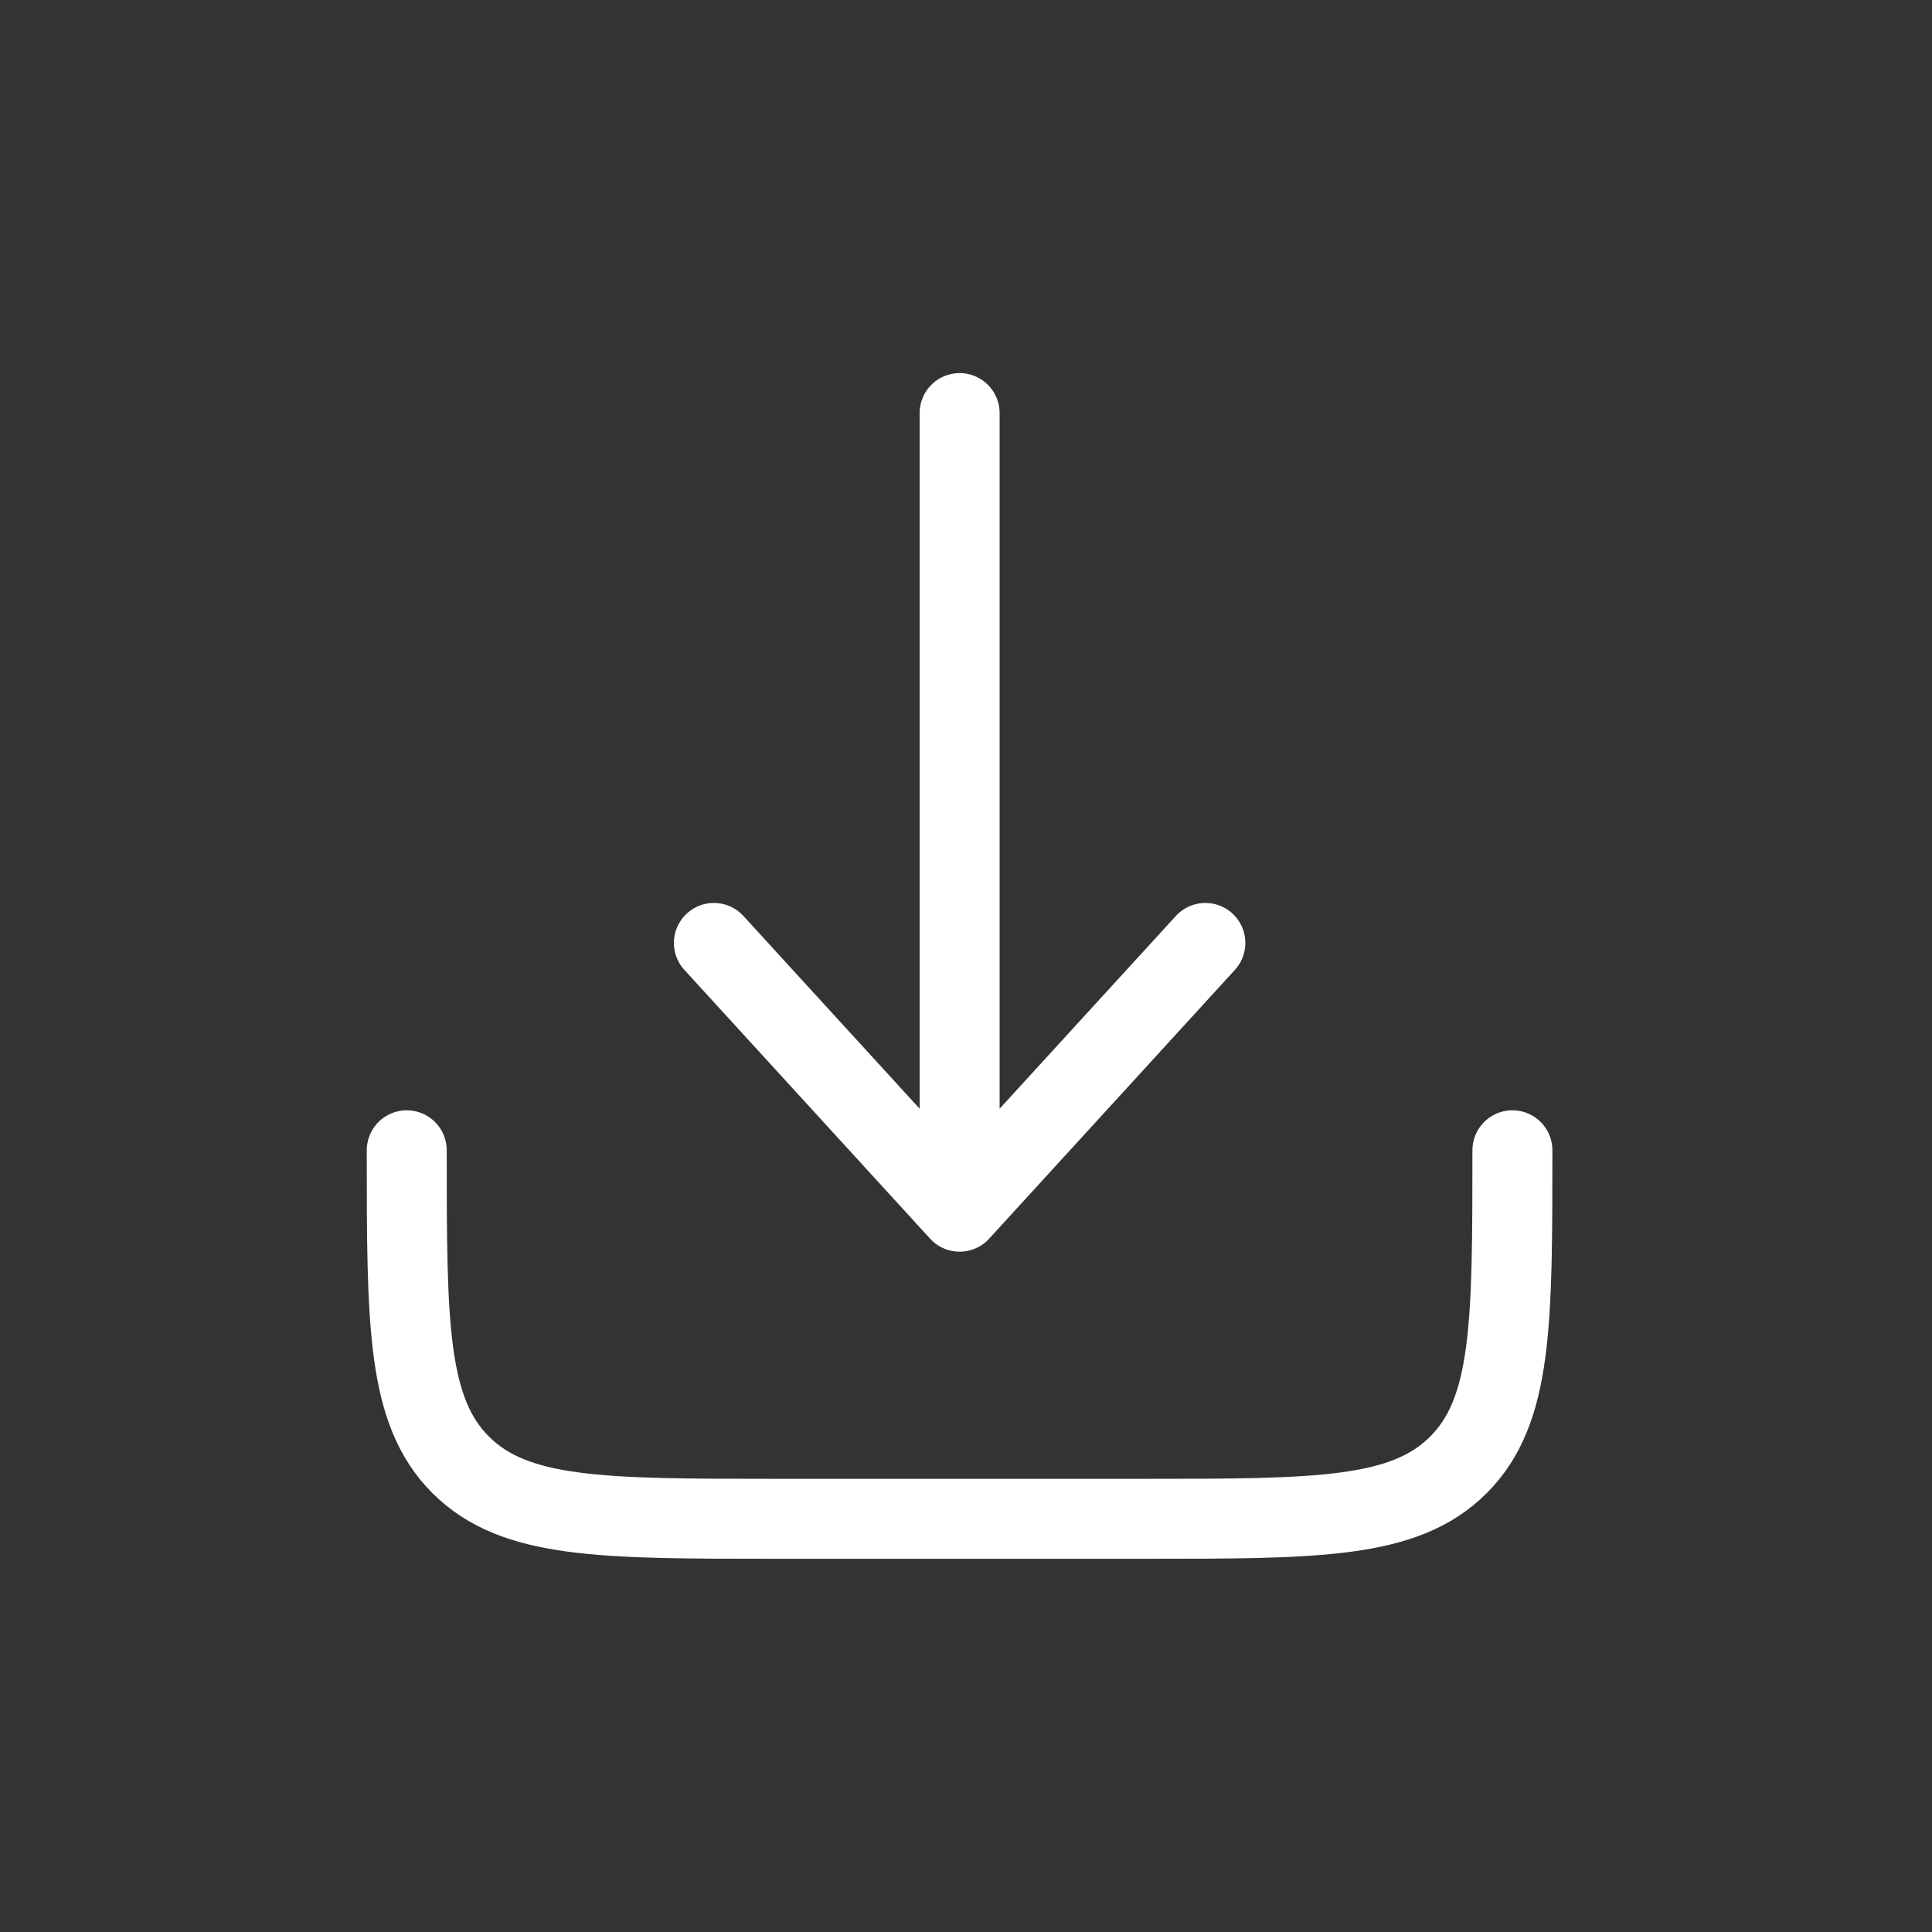
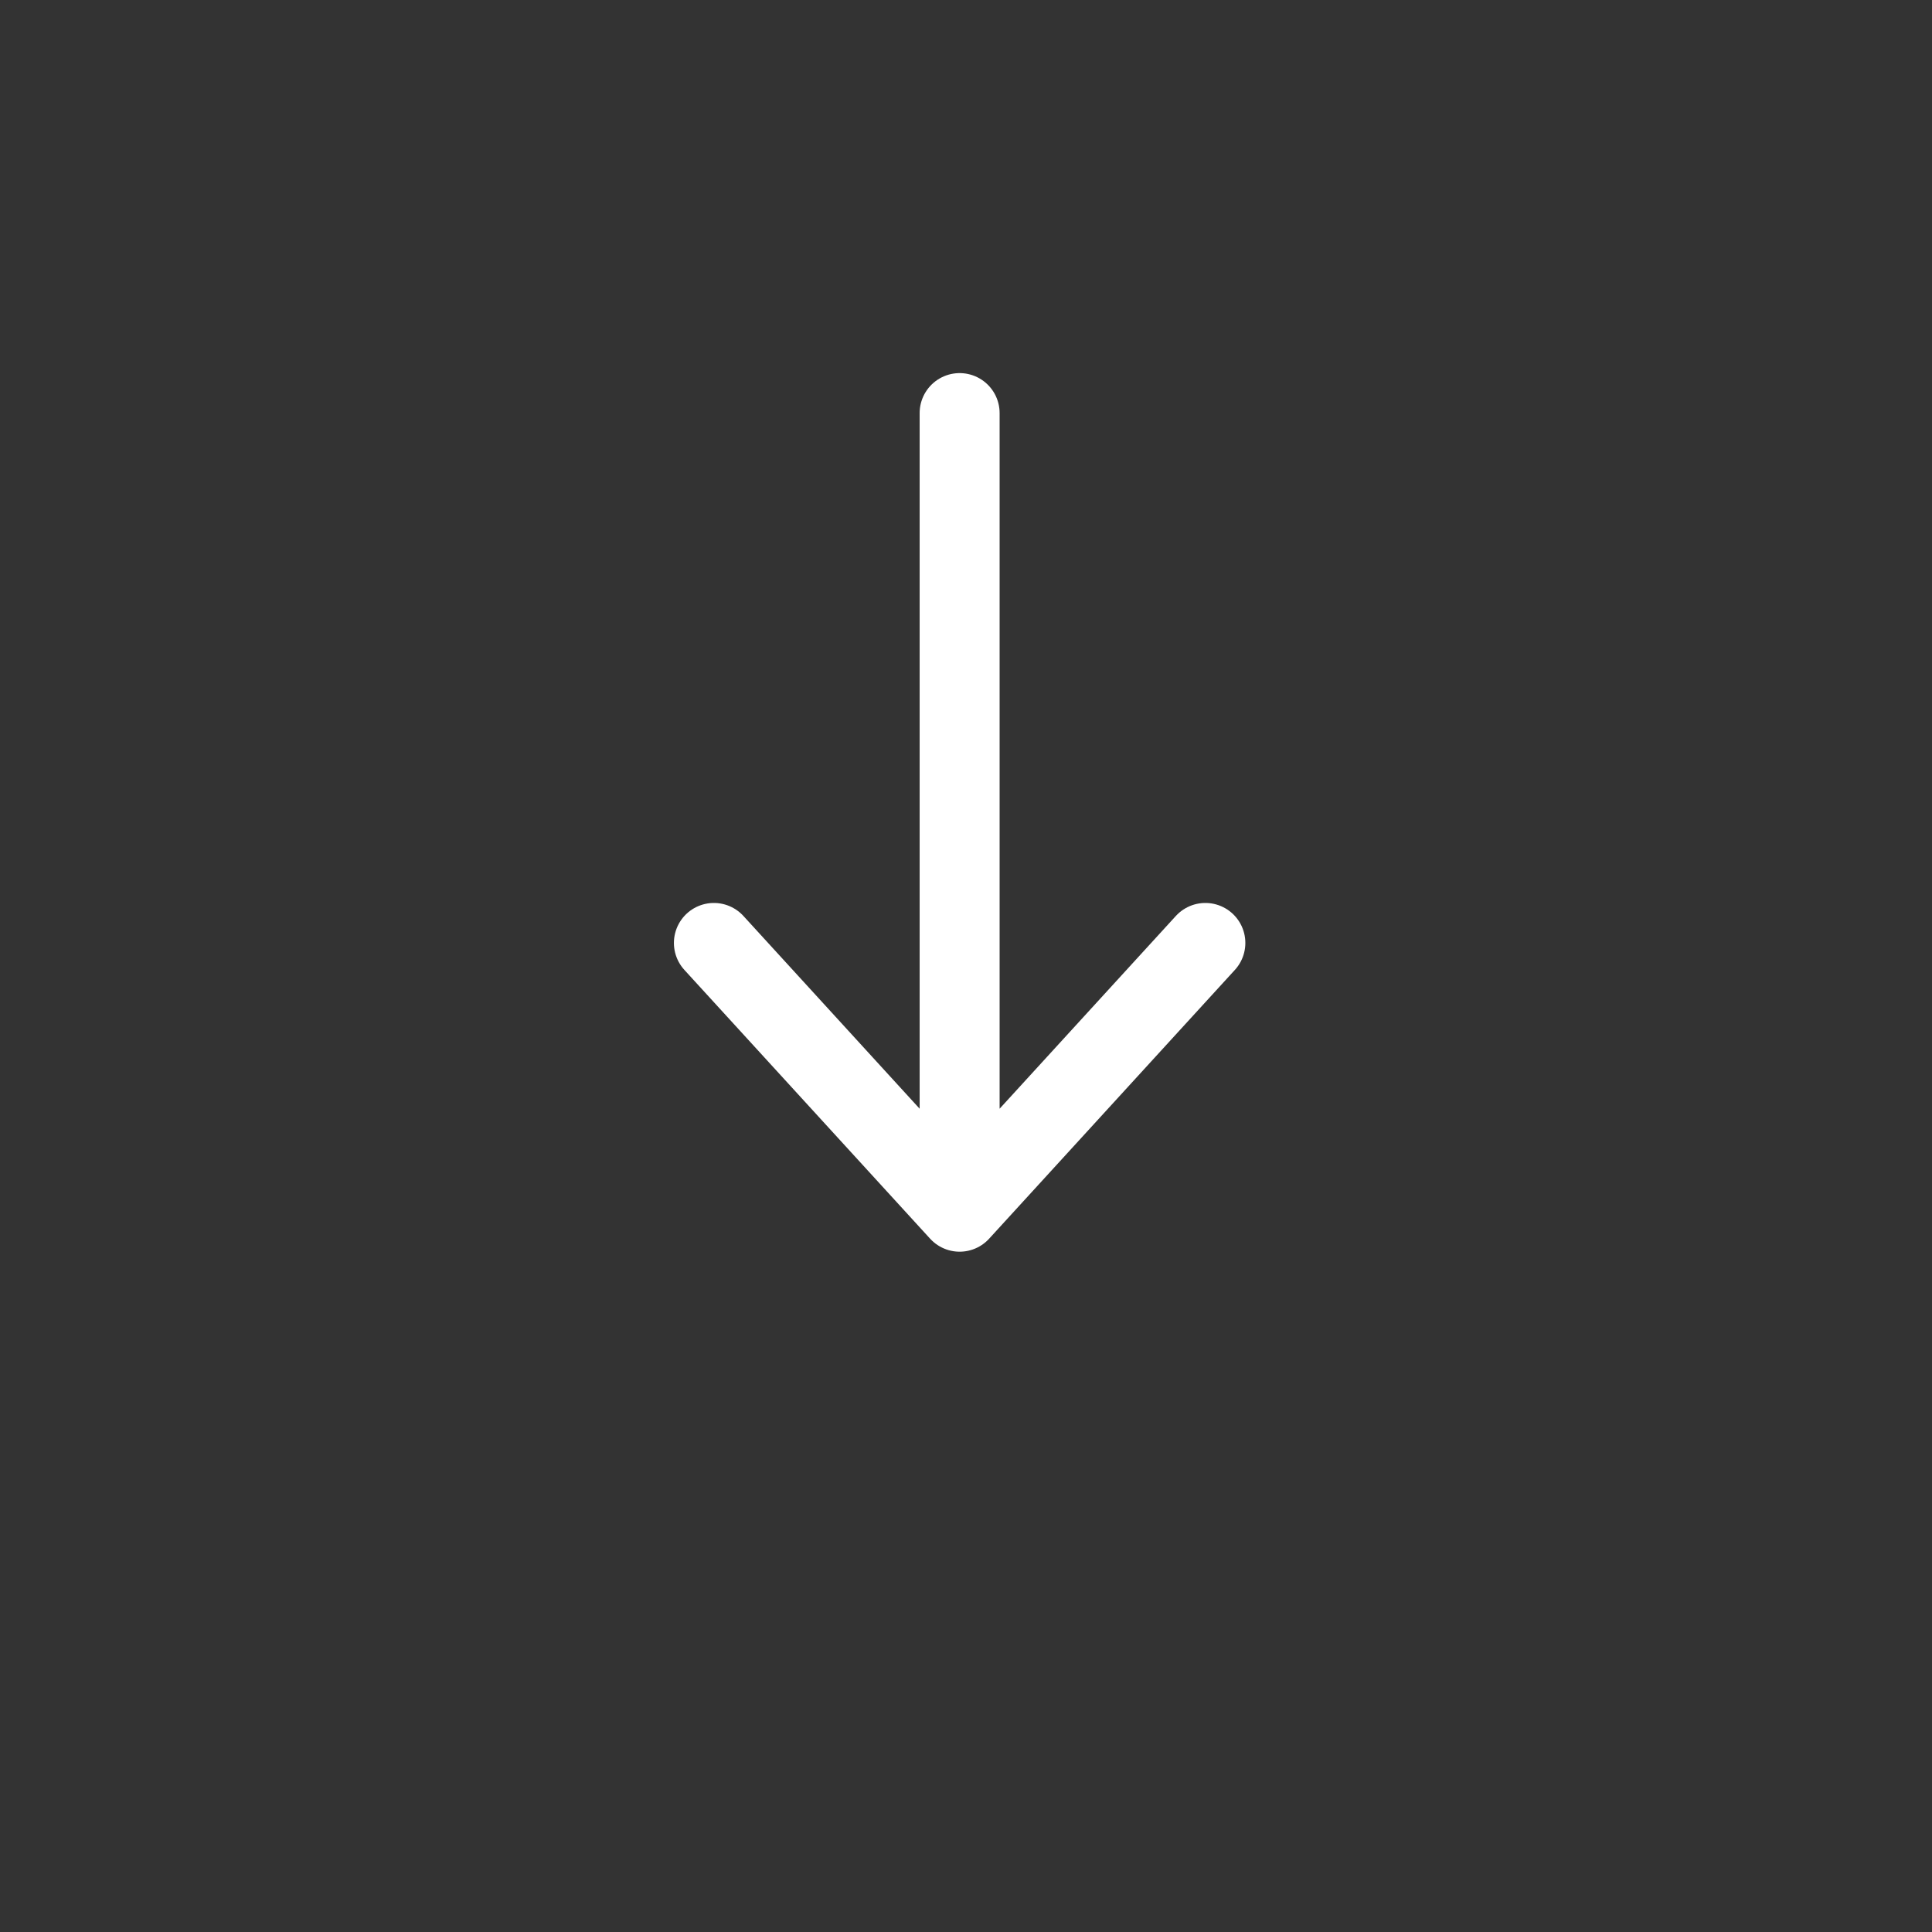
<svg xmlns="http://www.w3.org/2000/svg" id="Group_1254" data-name="Group 1254" width="36.237" height="36.237" viewBox="0 0 36.237 36.237">
  <rect x="0" y="0" width="36.237" height="36.237" fill="#333333" stroke="none" />
  <rect id="Rectangle_89" data-name="Rectangle 89" width="36.237" height="36.237" rx="5" transform="translate(0 0)" opacity="0" />
  <g id="download-minimalistic-svgrepo-com_1_" data-name="download-minimalistic-svgrepo-com (1)" transform="translate(7.629 7.748)">
-     <path id="Path_15" data-name="Path 15" d="M3,15c0,3.259,0,4.889,1.012,5.9s2.642,1.012,5.9,1.012h6.914c3.259,0,4.889,0,5.9-1.012s1.012-2.642,1.012-5.9" transform="translate(-3 -1.173)" fill="none" stroke="#fff" stroke-linecap="round" stroke-linejoin="round" stroke-width="1.5" />
    <path id="Path_16" data-name="Path 16" d="M12.609,3V17.979m0,0,4.609-5.041m-4.609,5.041L8,12.938" transform="translate(-2.239 -3)" fill="none" stroke="#fff" stroke-linecap="round" stroke-linejoin="round" stroke-width="1.5" />
  </g>
</svg>